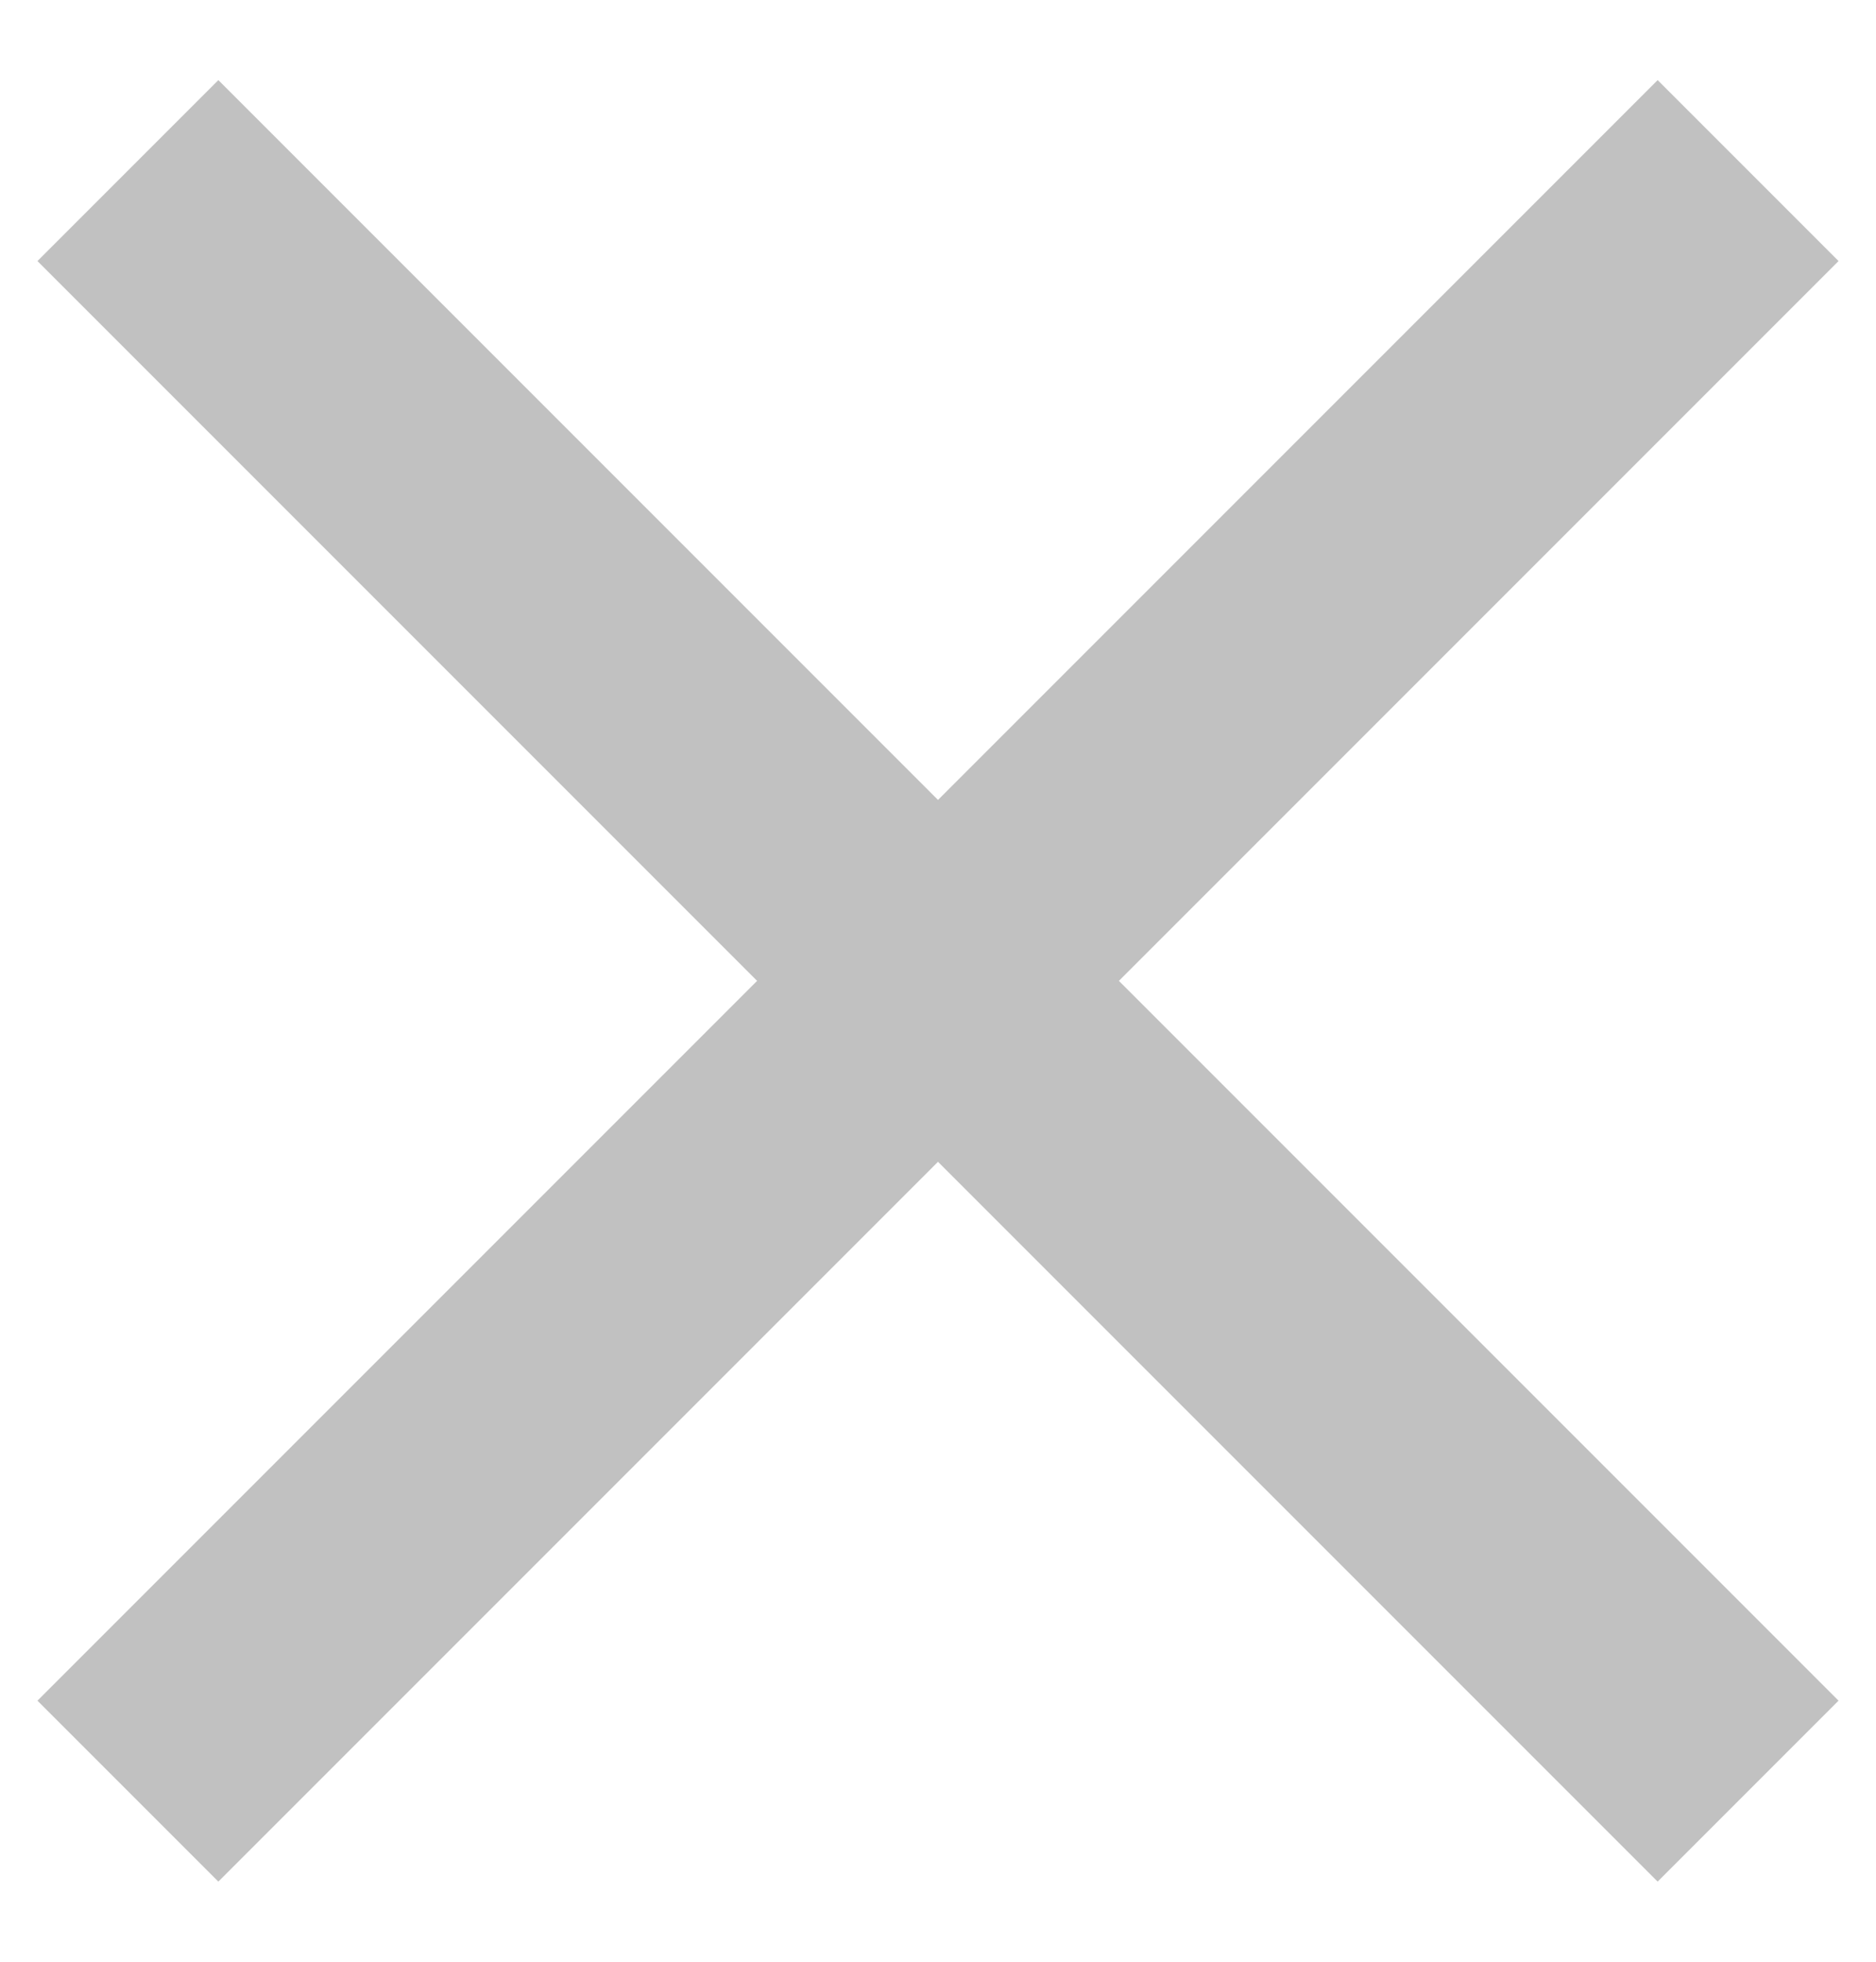
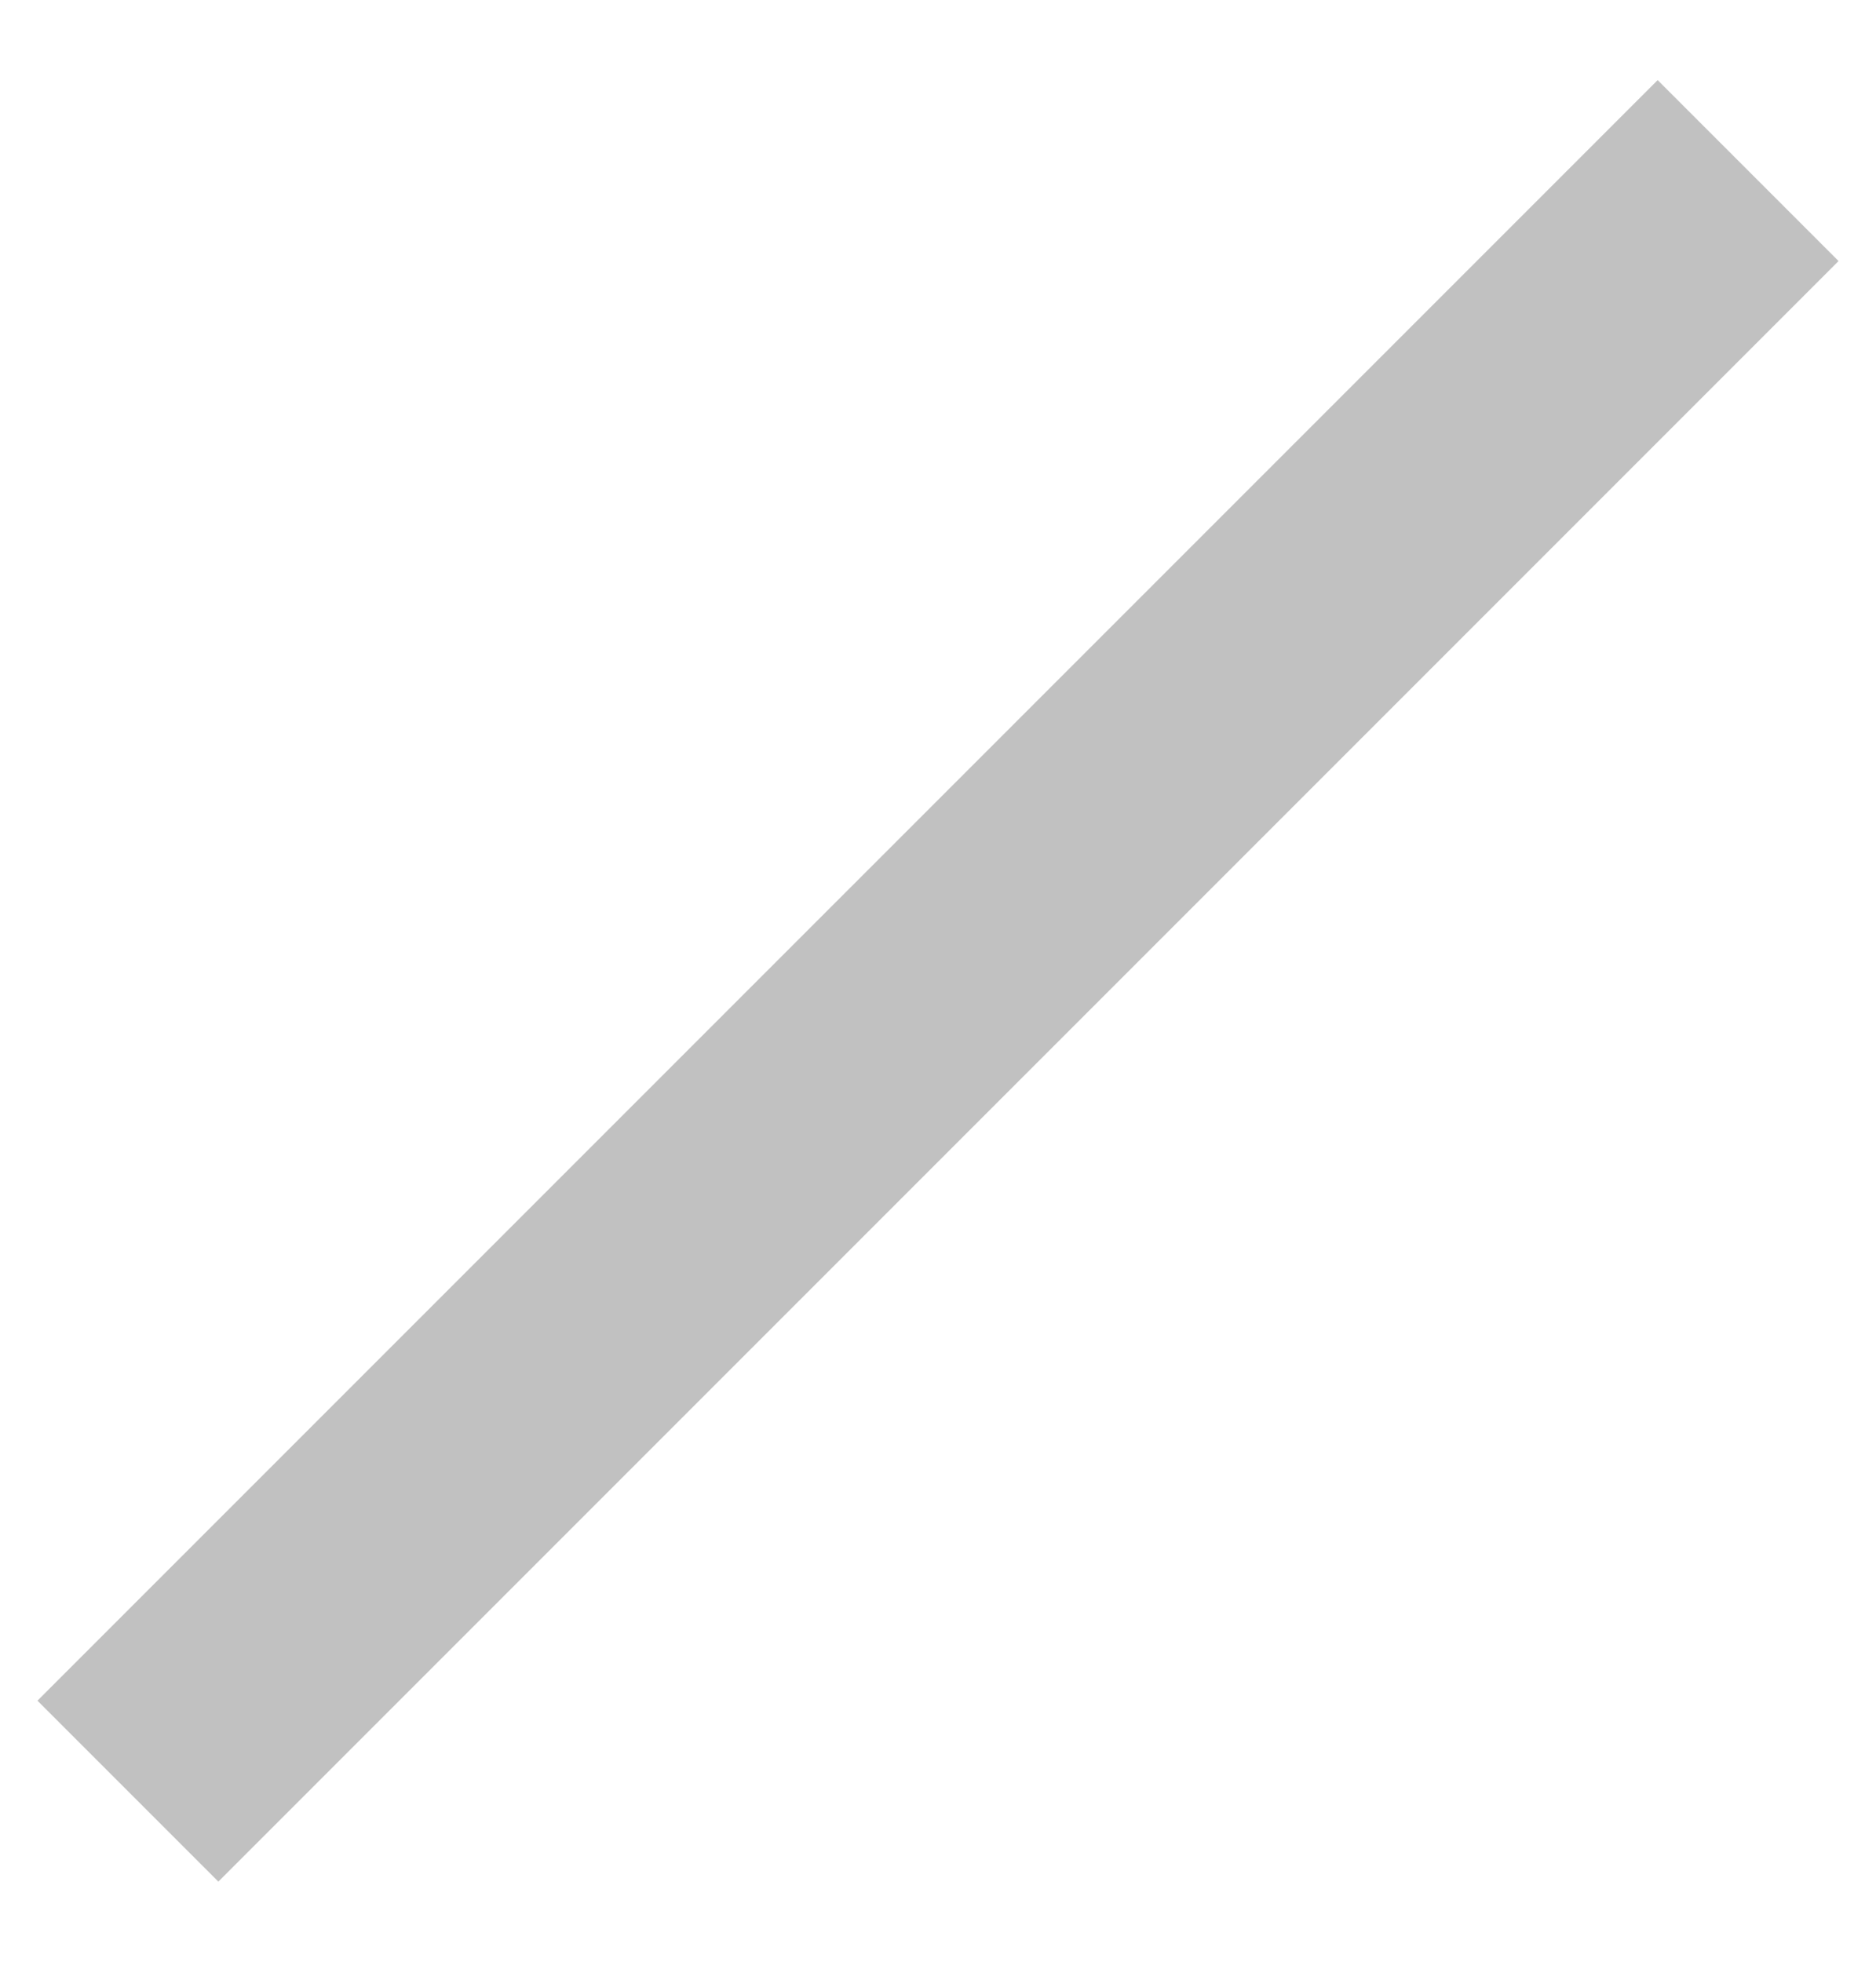
<svg xmlns="http://www.w3.org/2000/svg" width="22" height="23" viewBox="0 0 22 23" fill="none">
-   <path d="M1.5 2L20.5 21" stroke="#C1C1C1" stroke-width="3" />
  <path d="M20.5 2L1.5 21" stroke="#C1C1C1" stroke-width="3" />
</svg>